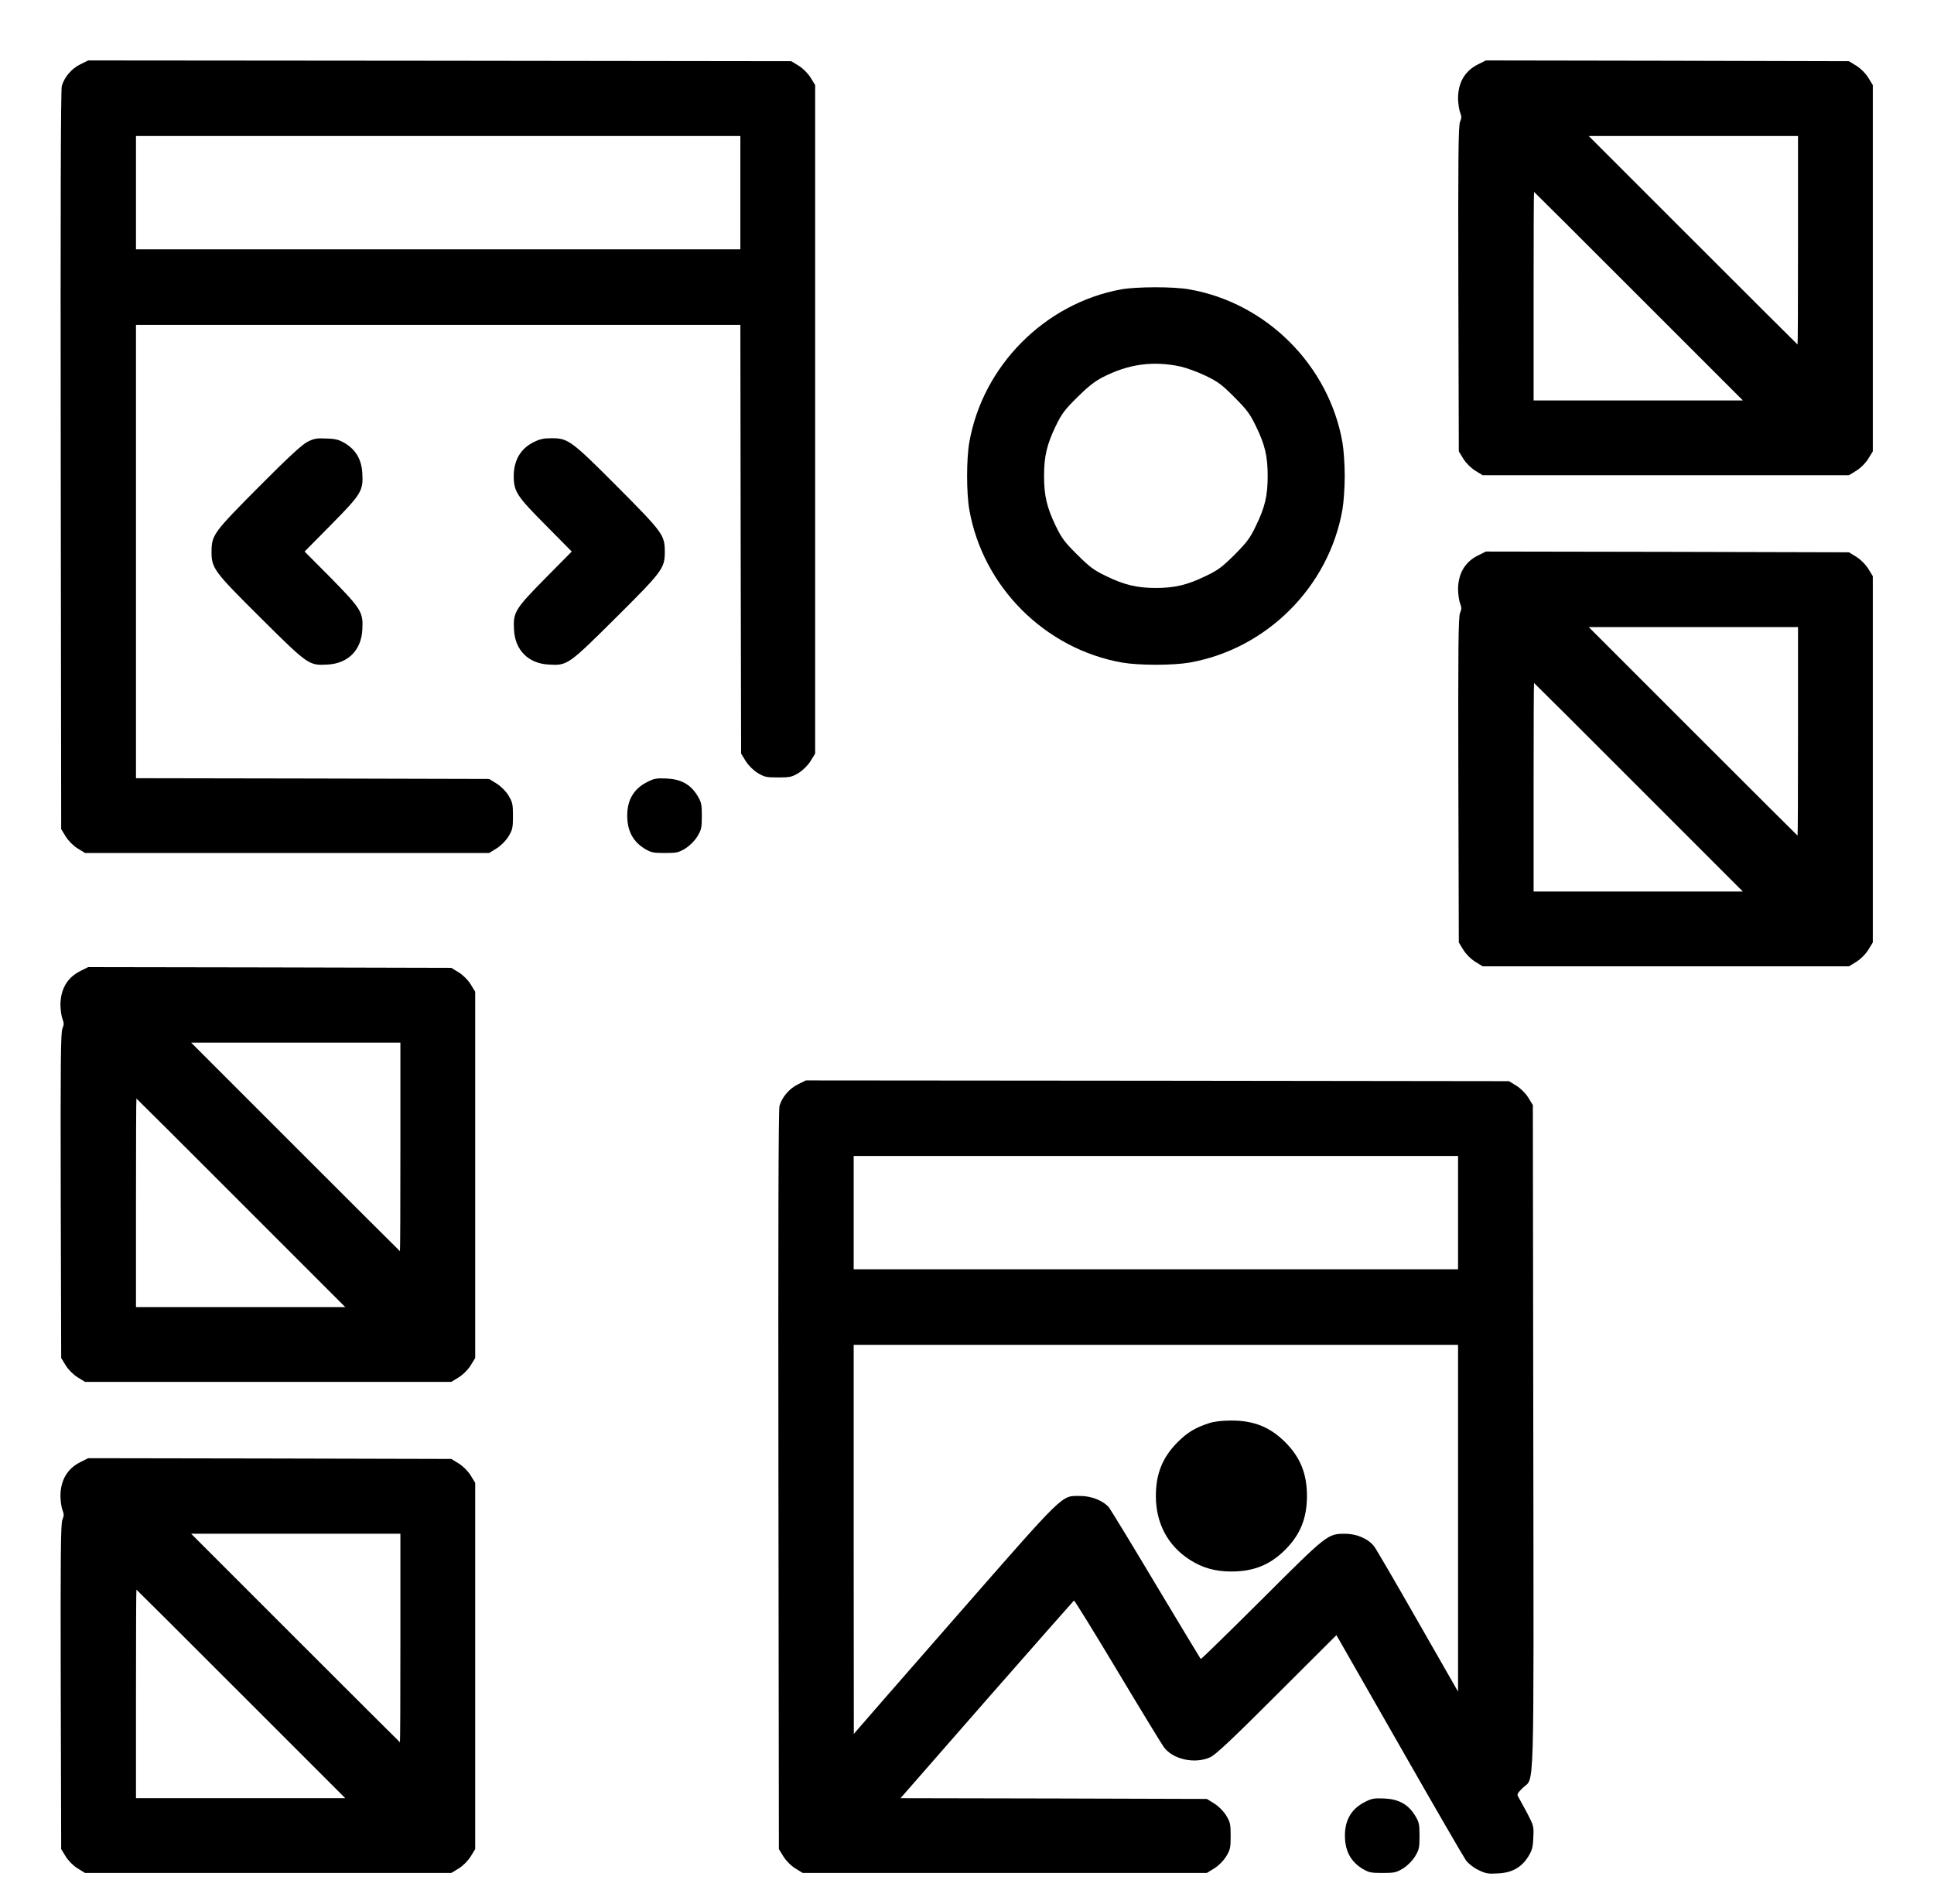
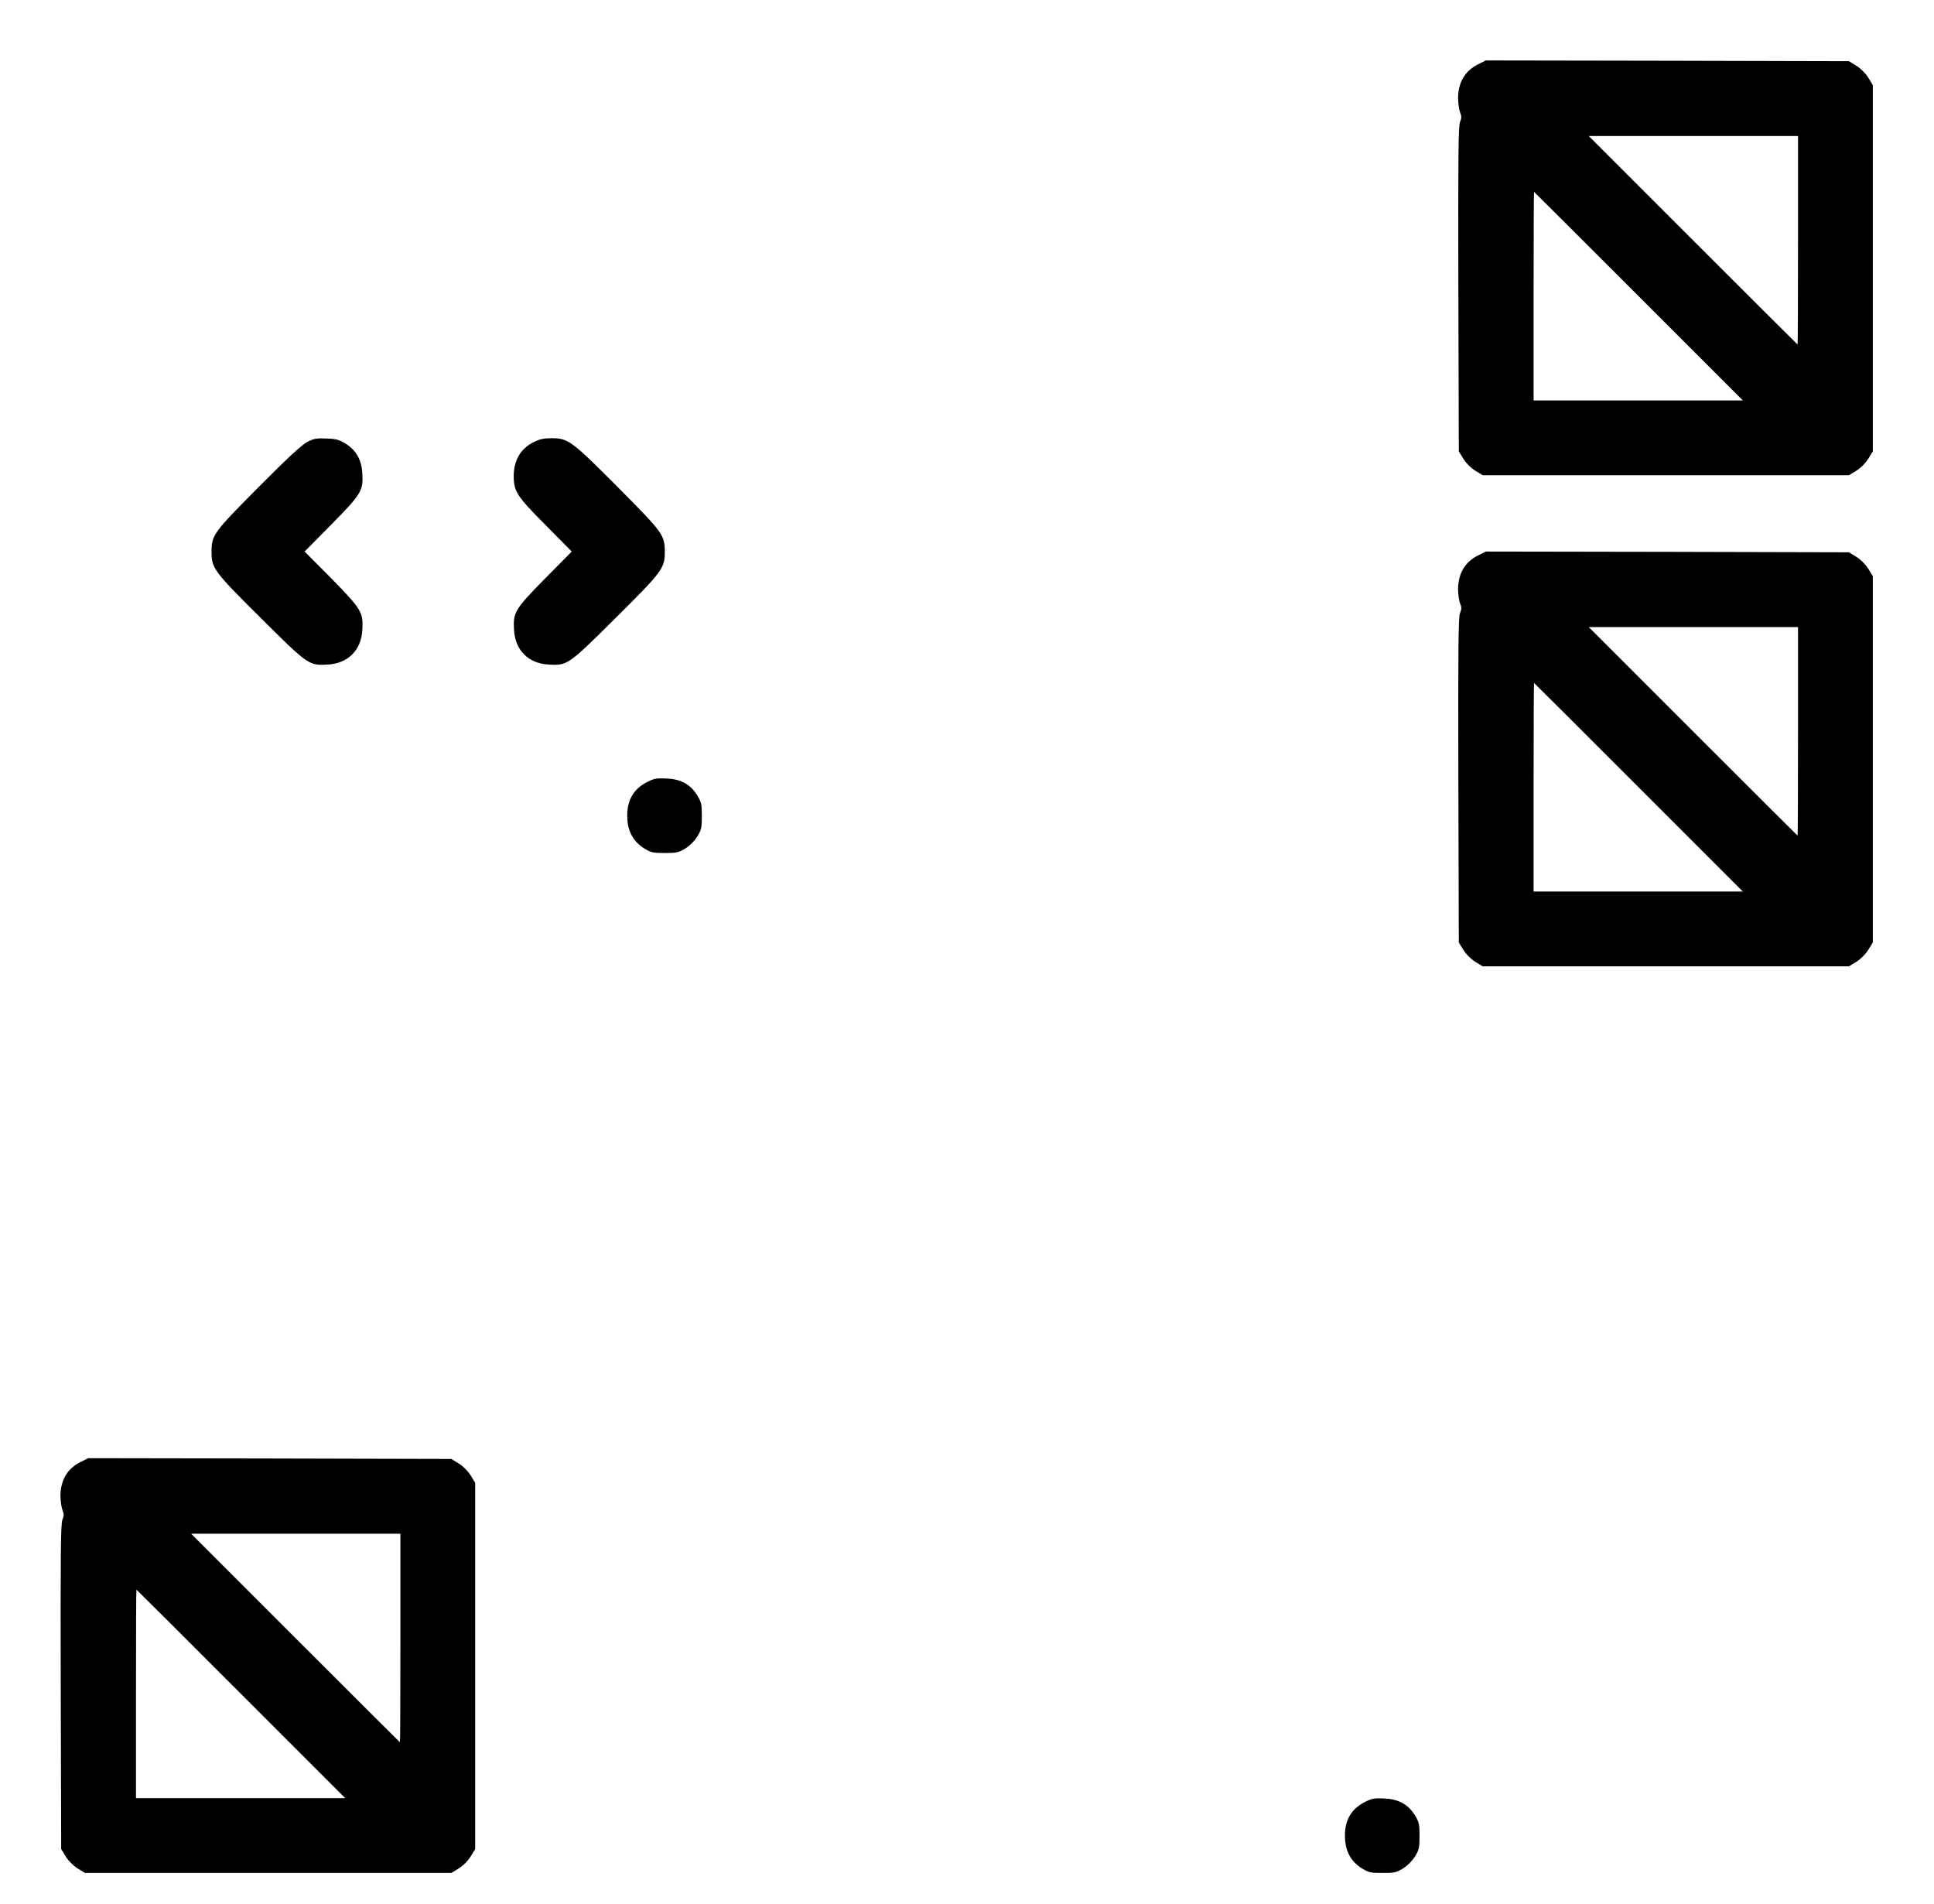
<svg xmlns="http://www.w3.org/2000/svg" version="1.0" width="1280pt" height="1260pt" viewBox="0 0 1280 1260" preserveAspectRatio="xMidYMid meet">
  <g transform="translate(0,1260) scale(0.1,-0.1)" fill="#000000" stroke="none">
-     <path d="M531 12174 c-58 -29 -105 -84 -122 -143 -7 -25 -9 -816 -7 -2477 l3 -2441 30 -49 c19 -30 49 -60 79 -79 l49 -30 1337 0 1337 0 49 30 c30 19 60 49 79 79 27 45 30 57 30 136 0 79 -3 91 -30 136 -19 30 -49 60 -79 79 l-49 30 -1169 3 -1168 2 0 1500 0 1500 2000 0 2000 0 2 -1418 3 -1419 30 -49 c19 -30 49 -60 79 -79 45 -27 57 -30 136 -30 79 0 91 3 136 30 30 19 60 49 79 79 l30 49 0 2212 0 2212 -30 49 c-19 30 -49 60 -79 79 l-49 30 -2327 3 -2326 2 -53 -26z m4369 -849 l0 -375 -2000 0 -2000 0 0 375 0 375 2000 0 2000 0 0 -375z" />
    <path d="M9782 12174 c-87 -43 -132 -121 -132 -226 1 -35 7 -76 14 -93 10 -25 10 -36 -1 -62 -11 -27 -13 -224 -11 -1106 l3 -1074 30 -49 c19 -30 49 -60 79 -79 l49 -30 1212 0 1212 0 49 30 c30 19 60 49 79 79 l30 49 0 1212 0 1212 -30 49 c-19 30 -49 60 -79 79 l-49 30 -1202 3 -1201 2 -52 -26z m2118 -1164 c0 -379 -1 -690 -3 -690 -1 0 -313 311 -692 690 l-690 690 693 0 692 0 0 -690z m-1055 -370 l690 -690 -693 0 -692 0 0 690 c0 380 1 690 3 690 1 0 313 -310 692 -690z" />
-     <path d="M7420 10685 c-506 -93 -917 -507 -1005 -1014 -19 -108 -19 -334 0 -442 89 -512 501 -924 1013 -1014 112 -19 332 -19 444 0 512 90 924 502 1013 1014 8 46 15 145 15 221 0 76 -7 175 -15 221 -89 511 -503 925 -1014 1014 -104 19 -349 18 -451 0z m395 -511 c39 -9 113 -36 165 -61 82 -40 107 -58 190 -142 82 -82 103 -110 142 -191 60 -122 78 -200 78 -330 0 -130 -18 -208 -78 -330 -39 -82 -59 -108 -141 -191 -83 -82 -109 -102 -191 -141 -121 -59 -205 -79 -330 -79 -125 0 -209 20 -330 79 -81 39 -109 60 -191 142 -84 83 -102 108 -142 190 -59 123 -77 201 -77 330 0 129 18 207 77 330 40 82 58 107 142 190 68 68 116 106 166 132 172 89 337 112 520 72z" />
    <path d="M2035 9676 c-36 -18 -126 -101 -322 -298 -301 -303 -312 -318 -313 -429 0 -110 15 -130 327 -440 313 -311 318 -314 441 -307 135 7 223 95 230 230 7 116 -6 137 -206 341 l-176 177 176 178 c200 203 213 224 206 340 -5 89 -41 153 -112 197 -42 25 -62 31 -125 33 -65 3 -83 0 -126 -22z" />
    <path d="M3532 9674 c-87 -43 -132 -121 -132 -226 1 -102 21 -132 213 -325 l171 -173 -175 -177 c-201 -204 -214 -225 -207 -341 7 -135 95 -223 230 -230 123 -7 128 -4 441 307 312 310 327 330 327 440 -1 111 -12 126 -313 429 -306 307 -327 322 -437 322 -51 0 -78 -6 -118 -26z" />
    <path d="M9782 8924 c-87 -43 -132 -121 -132 -226 1 -35 7 -76 14 -93 10 -25 10 -36 -1 -62 -11 -27 -13 -224 -11 -1106 l3 -1074 30 -49 c19 -30 49 -60 79 -79 l49 -30 1212 0 1212 0 49 30 c30 19 60 49 79 79 l30 49 0 1212 0 1212 -30 49 c-19 30 -49 60 -79 79 l-49 30 -1202 3 -1201 2 -52 -26z m2118 -1164 c0 -379 -1 -690 -3 -690 -1 0 -313 311 -692 690 l-690 690 693 0 692 0 0 -690z m-1055 -370 l690 -690 -693 0 -692 0 0 690 c0 380 1 690 3 690 1 0 313 -310 692 -690z" />
    <path d="M4282 7424 c-93 -47 -137 -128 -130 -244 5 -87 42 -151 112 -195 45 -27 57 -30 136 -30 79 0 91 3 136 30 30 19 60 49 79 79 27 45 30 57 30 136 0 79 -3 91 -30 136 -46 74 -109 108 -204 112 -66 3 -83 0 -129 -24z" />
-     <path d="M532 6174 c-87 -43 -132 -121 -132 -226 1 -35 7 -76 14 -93 10 -25 10 -36 -1 -62 -11 -27 -13 -224 -11 -1106 l3 -1074 30 -49 c19 -30 49 -60 79 -79 l49 -30 1212 0 1212 0 49 30 c30 19 60 49 79 79 l30 49 0 1212 0 1212 -30 49 c-19 30 -49 60 -79 79 l-49 30 -1202 3 -1201 2 -52 -26z m2118 -1164 c0 -379 -1 -690 -3 -690 -1 0 -313 311 -692 690 l-690 690 693 0 692 0 0 -690z m-1055 -370 l690 -690 -693 0 -692 0 0 690 c0 380 1 690 3 690 1 0 313 -310 692 -690z" />
-     <path d="M5281 5424 c-58 -29 -105 -84 -122 -143 -7 -25 -9 -816 -7 -2477 l3 -2441 30 -49 c19 -30 49 -60 79 -79 l49 -30 1337 0 1337 0 49 30 c30 19 60 49 79 79 27 45 30 57 30 136 0 79 -3 91 -30 136 -19 30 -49 60 -79 79 l-49 30 -1014 3 -1013 2 571 653 c314 358 574 653 577 655 4 1 133 -208 287 -465 154 -257 292 -483 307 -504 59 -82 205 -115 308 -68 34 15 145 119 440 414 l395 394 415 -726 c228 -400 427 -743 442 -764 16 -22 49 -48 82 -64 49 -24 65 -27 129 -23 94 4 157 40 202 112 25 41 31 62 33 126 4 73 2 79 -40 160 -25 47 -51 94 -58 106 -12 19 -9 25 27 61 80 80 74 -136 71 2324 l-3 2196 -30 49 c-19 30 -49 60 -79 79 l-49 30 -2327 3 -2326 2 -53 -26z m4369 -849 l0 -375 -2000 0 -2000 0 0 375 0 375 2000 0 2000 0 0 -375z m0 -2022 l0 -1148 -266 465 c-146 256 -276 479 -289 496 -39 51 -117 84 -194 84 -115 -1 -116 -2 -553 -438 -219 -218 -399 -394 -401 -391 -2 2 -135 222 -295 489 -159 267 -300 497 -311 512 -36 45 -115 78 -191 78 -128 0 -92 35 -811 -786 -354 -405 -654 -748 -666 -763 l-22 -26 -1 1288 0 1287 2000 0 2000 0 0 -1147z" />
-     <path d="M8000 3181 c-89 -29 -141 -60 -206 -125 -100 -100 -144 -209 -144 -356 0 -180 78 -328 224 -422 84 -54 169 -78 275 -78 148 0 257 44 357 144 100 100 144 209 144 356 0 147 -44 256 -144 356 -101 101 -210 144 -360 143 -59 0 -111 -6 -146 -18z" />
    <path d="M532 2924 c-87 -43 -132 -121 -132 -226 1 -35 7 -76 14 -93 10 -25 10 -36 -1 -62 -11 -27 -13 -224 -11 -1106 l3 -1074 30 -49 c19 -30 49 -60 79 -79 l49 -30 1212 0 1212 0 49 30 c30 19 60 49 79 79 l30 49 0 1212 0 1212 -30 49 c-19 30 -49 60 -79 79 l-49 30 -1202 3 -1201 2 -52 -26z m2118 -1164 c0 -379 -1 -690 -3 -690 -1 0 -313 311 -692 690 l-690 690 693 0 692 0 0 -690z m-1055 -370 l690 -690 -693 0 -692 0 0 690 c0 380 1 690 3 690 1 0 313 -310 692 -690z" />
    <path d="M9032 674 c-93 -47 -137 -128 -130 -244 5 -87 42 -151 112 -195 45 -27 57 -30 136 -30 79 0 91 3 136 30 30 19 60 49 79 79 27 45 30 57 30 136 0 79 -3 91 -30 136 -46 74 -109 108 -204 112 -66 3 -83 0 -129 -24z" />
  </g>
</svg>